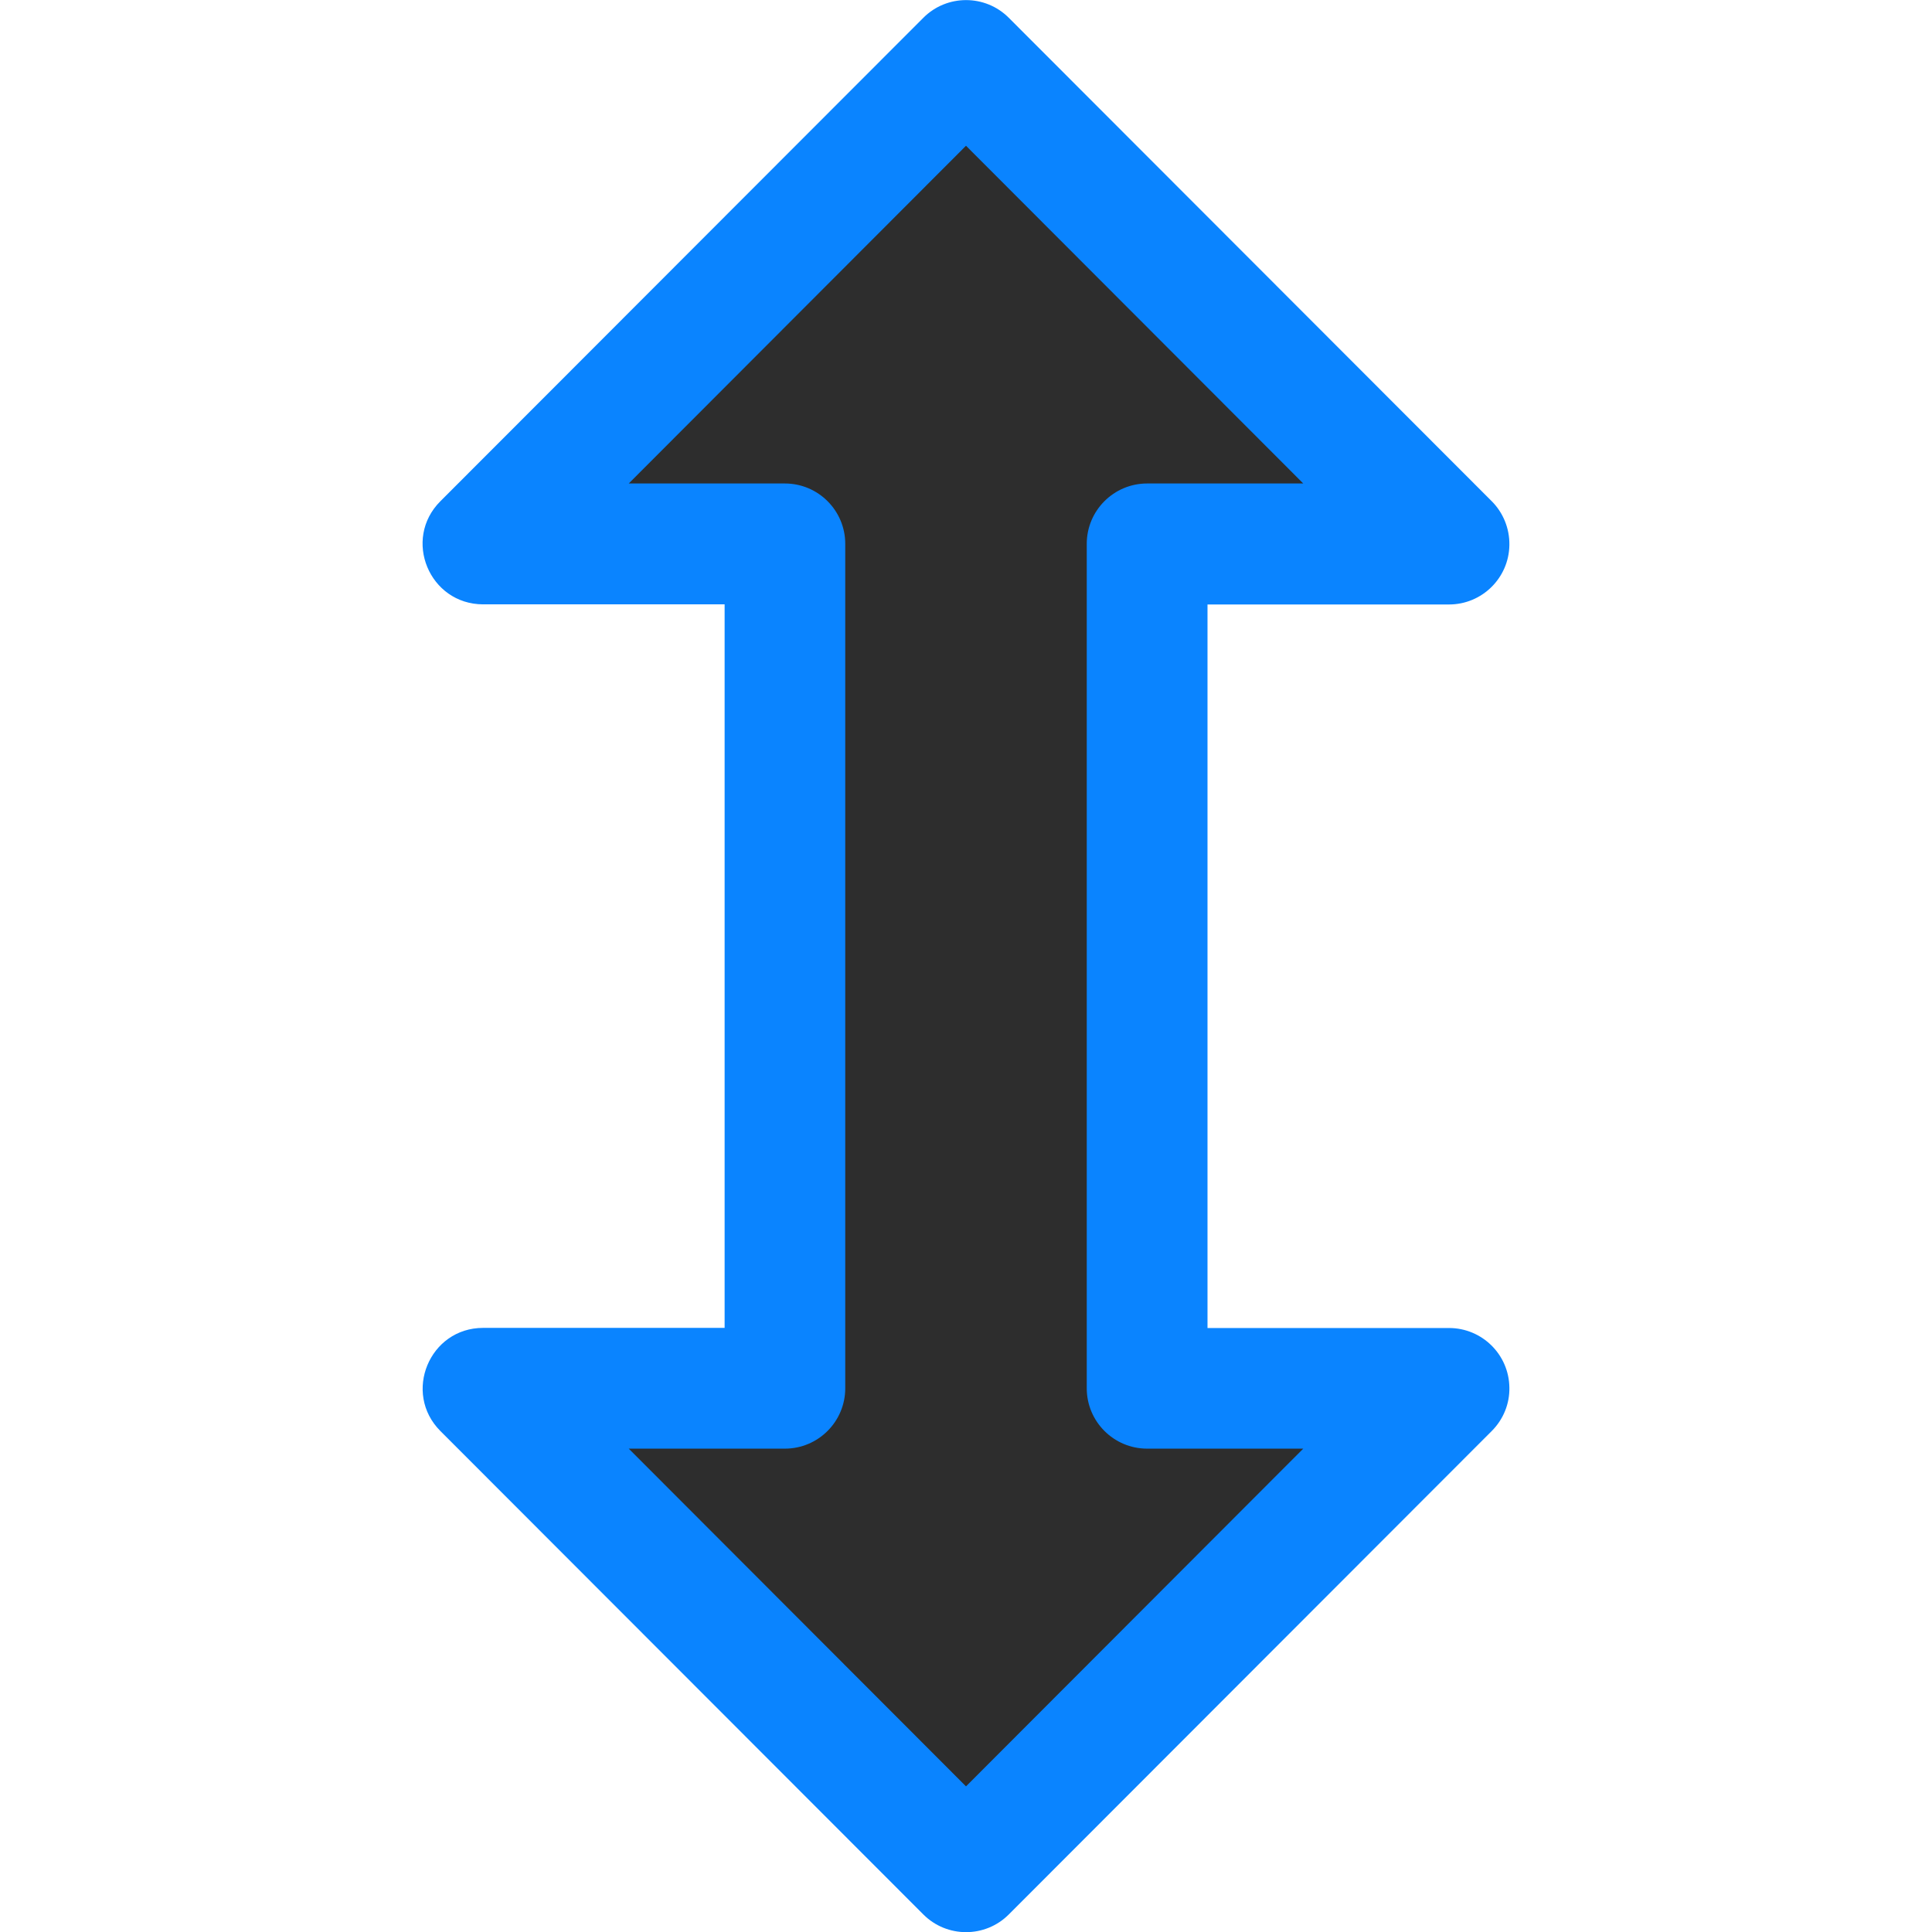
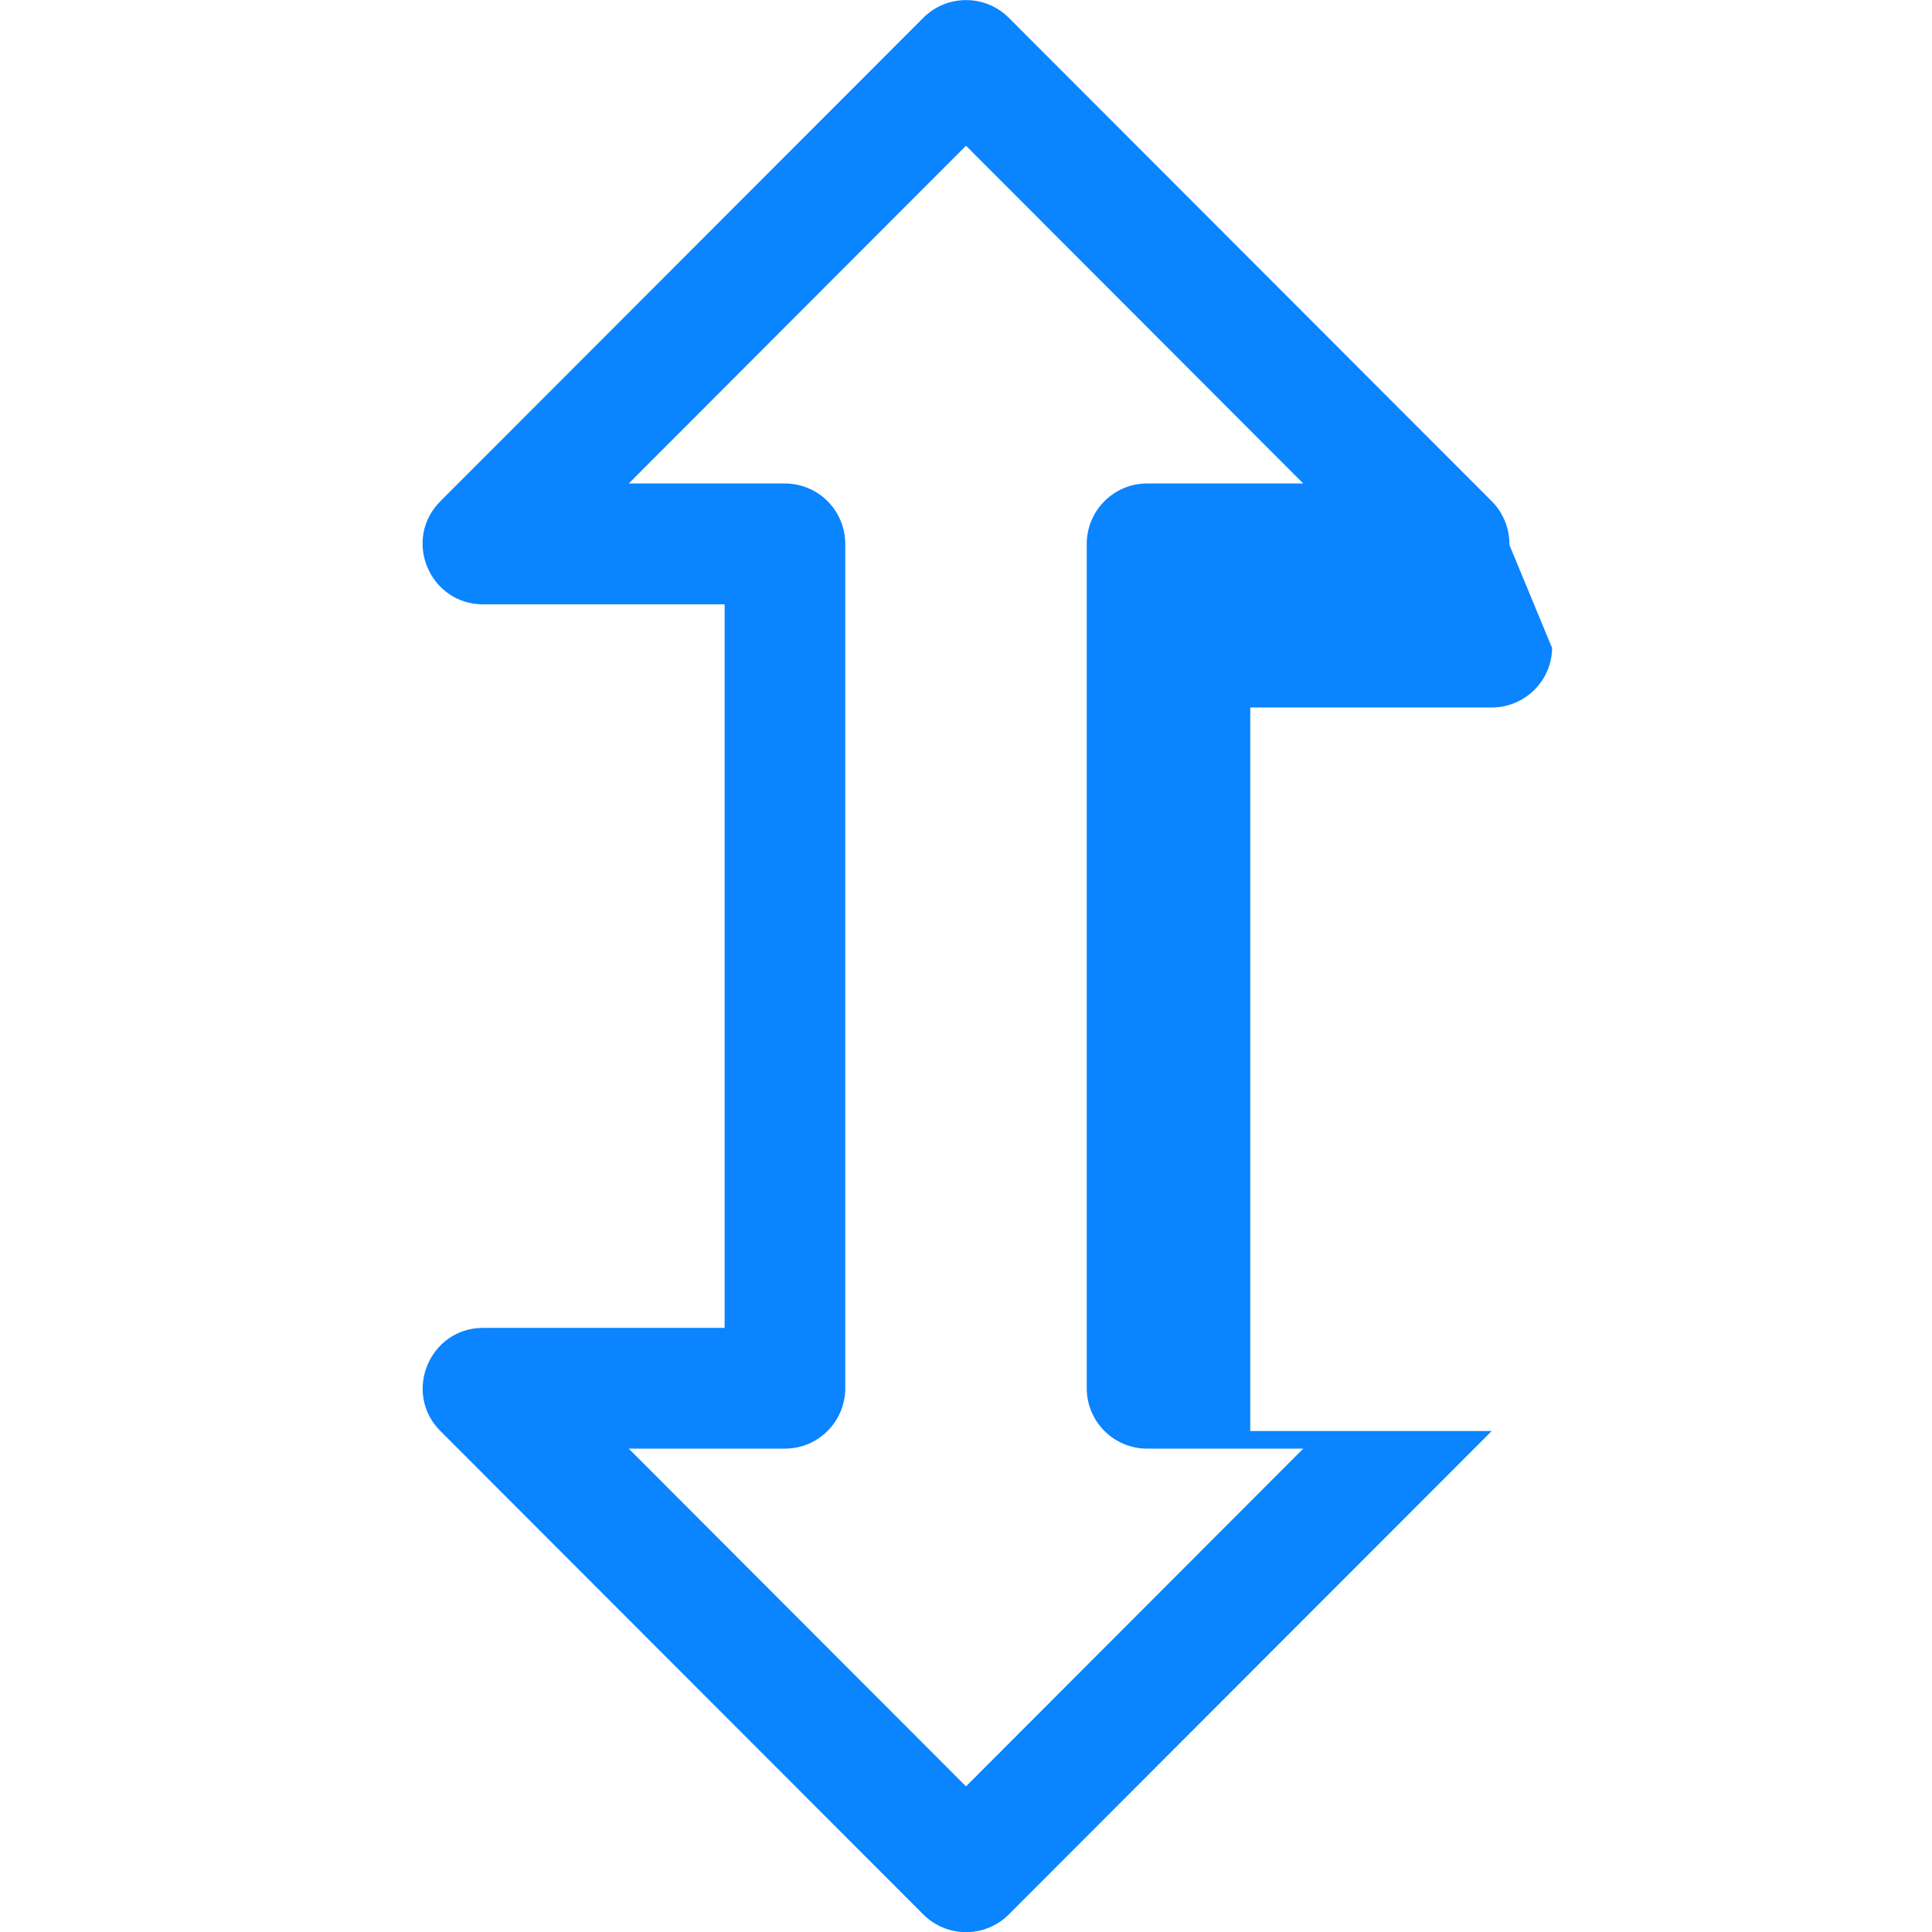
<svg xmlns="http://www.w3.org/2000/svg" viewBox="0 0 16 16">
  <linearGradient id="a" gradientUnits="userSpaceOnUse" x1="7.99" x2="8.074" y1="15.197" y2=".976">
    <stop offset="0" stop-color="#2d2d2d" />
    <stop offset="1" stop-color="#2d2d2d" />
  </linearGradient>





     /&amp;amp;amp;gt;
-  <path d="m8.074.976-3.186 2.949 1.714.627.05 6.96-1.611.379 2.949 3.305 3.158-3.428-1.784-.523.455-6.494 1.239-.877z" fill="url(#a)" />
-   <path d="m12.5 4.512c.002-.135-.051-.266-.146-.361l-4-4.004c-.195-.195-.512-.195-.707 0l-4 4.004c-.315.315-.092.853.354.854h2v5.992h-2c-.445 0-.668.539-.354.854l4 4.004c.195.195.512.195.707 0l4-4.004c.096-.096.149-.226.146-.361-.004-.273-.227-.492-.5-.492h-2c0-1.997 0-3.995 0-5.992h2c.273 0.0.496-.219.5-.492zm-1.707-.508h-1.293c-.276 0-.5.224-.5.5v.301 6.391.301c0.0.276.224.5.5.5h1.293l-2.793 2.797-2.793-2.797h1.293c.276-0.0.5-.224.5-.5v-.301c0-2.13 0-4.26 0-6.391v-.301c-0-.276-.224-.5-.5-.5h-1.293l2.793-2.797z" fill="#0a84ff" />
+  <path d="m12.5 4.512c.002-.135-.051-.266-.146-.361l-4-4.004c-.195-.195-.512-.195-.707 0l-4 4.004c-.315.315-.092.853.354.854h2v5.992h-2c-.445 0-.668.539-.354.854l4 4.004c.195.195.512.195.707 0l4-4.004h-2c0-1.997 0-3.995 0-5.992h2c.273 0.0.496-.219.5-.492zm-1.707-.508h-1.293c-.276 0-.5.224-.5.5v.301 6.391.301c0.0.276.224.5.5.5h1.293l-2.793 2.797-2.793-2.797h1.293c.276-0.0.5-.224.5-.5v-.301c0-2.13 0-4.26 0-6.391v-.301c-0-.276-.224-.5-.5-.5h-1.293l2.793-2.797z" fill="#0a84ff" />
</svg>